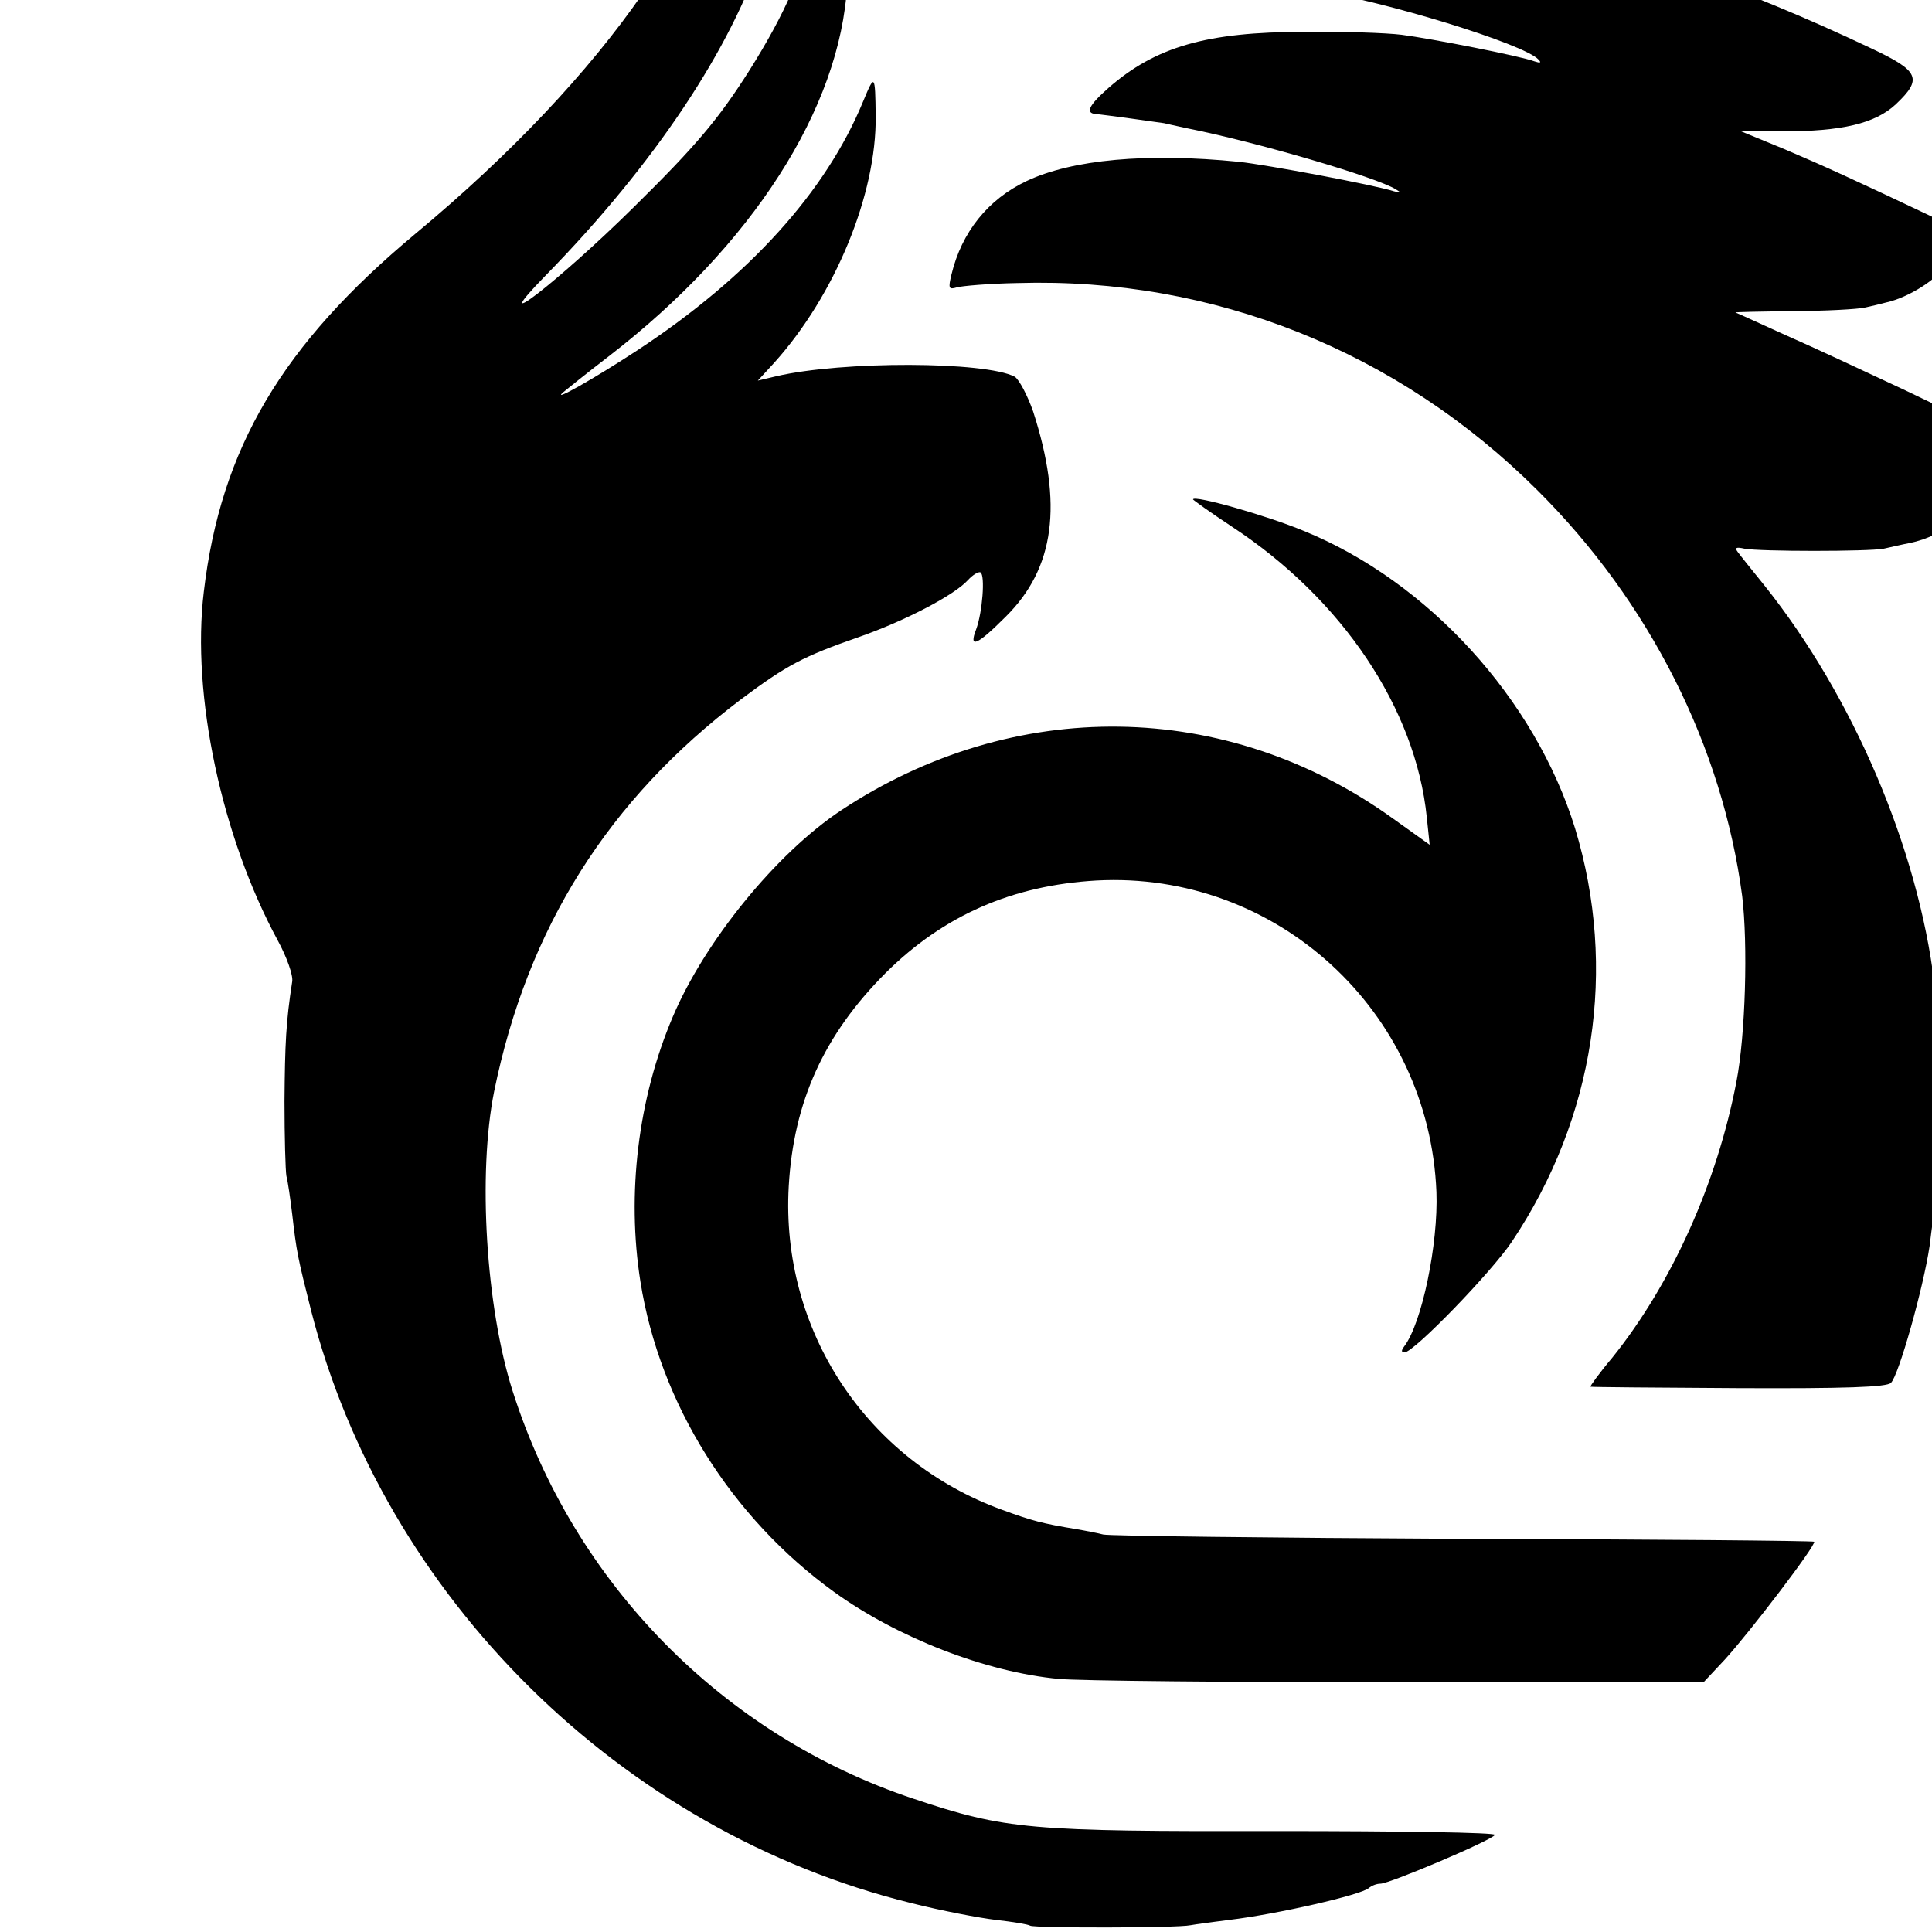
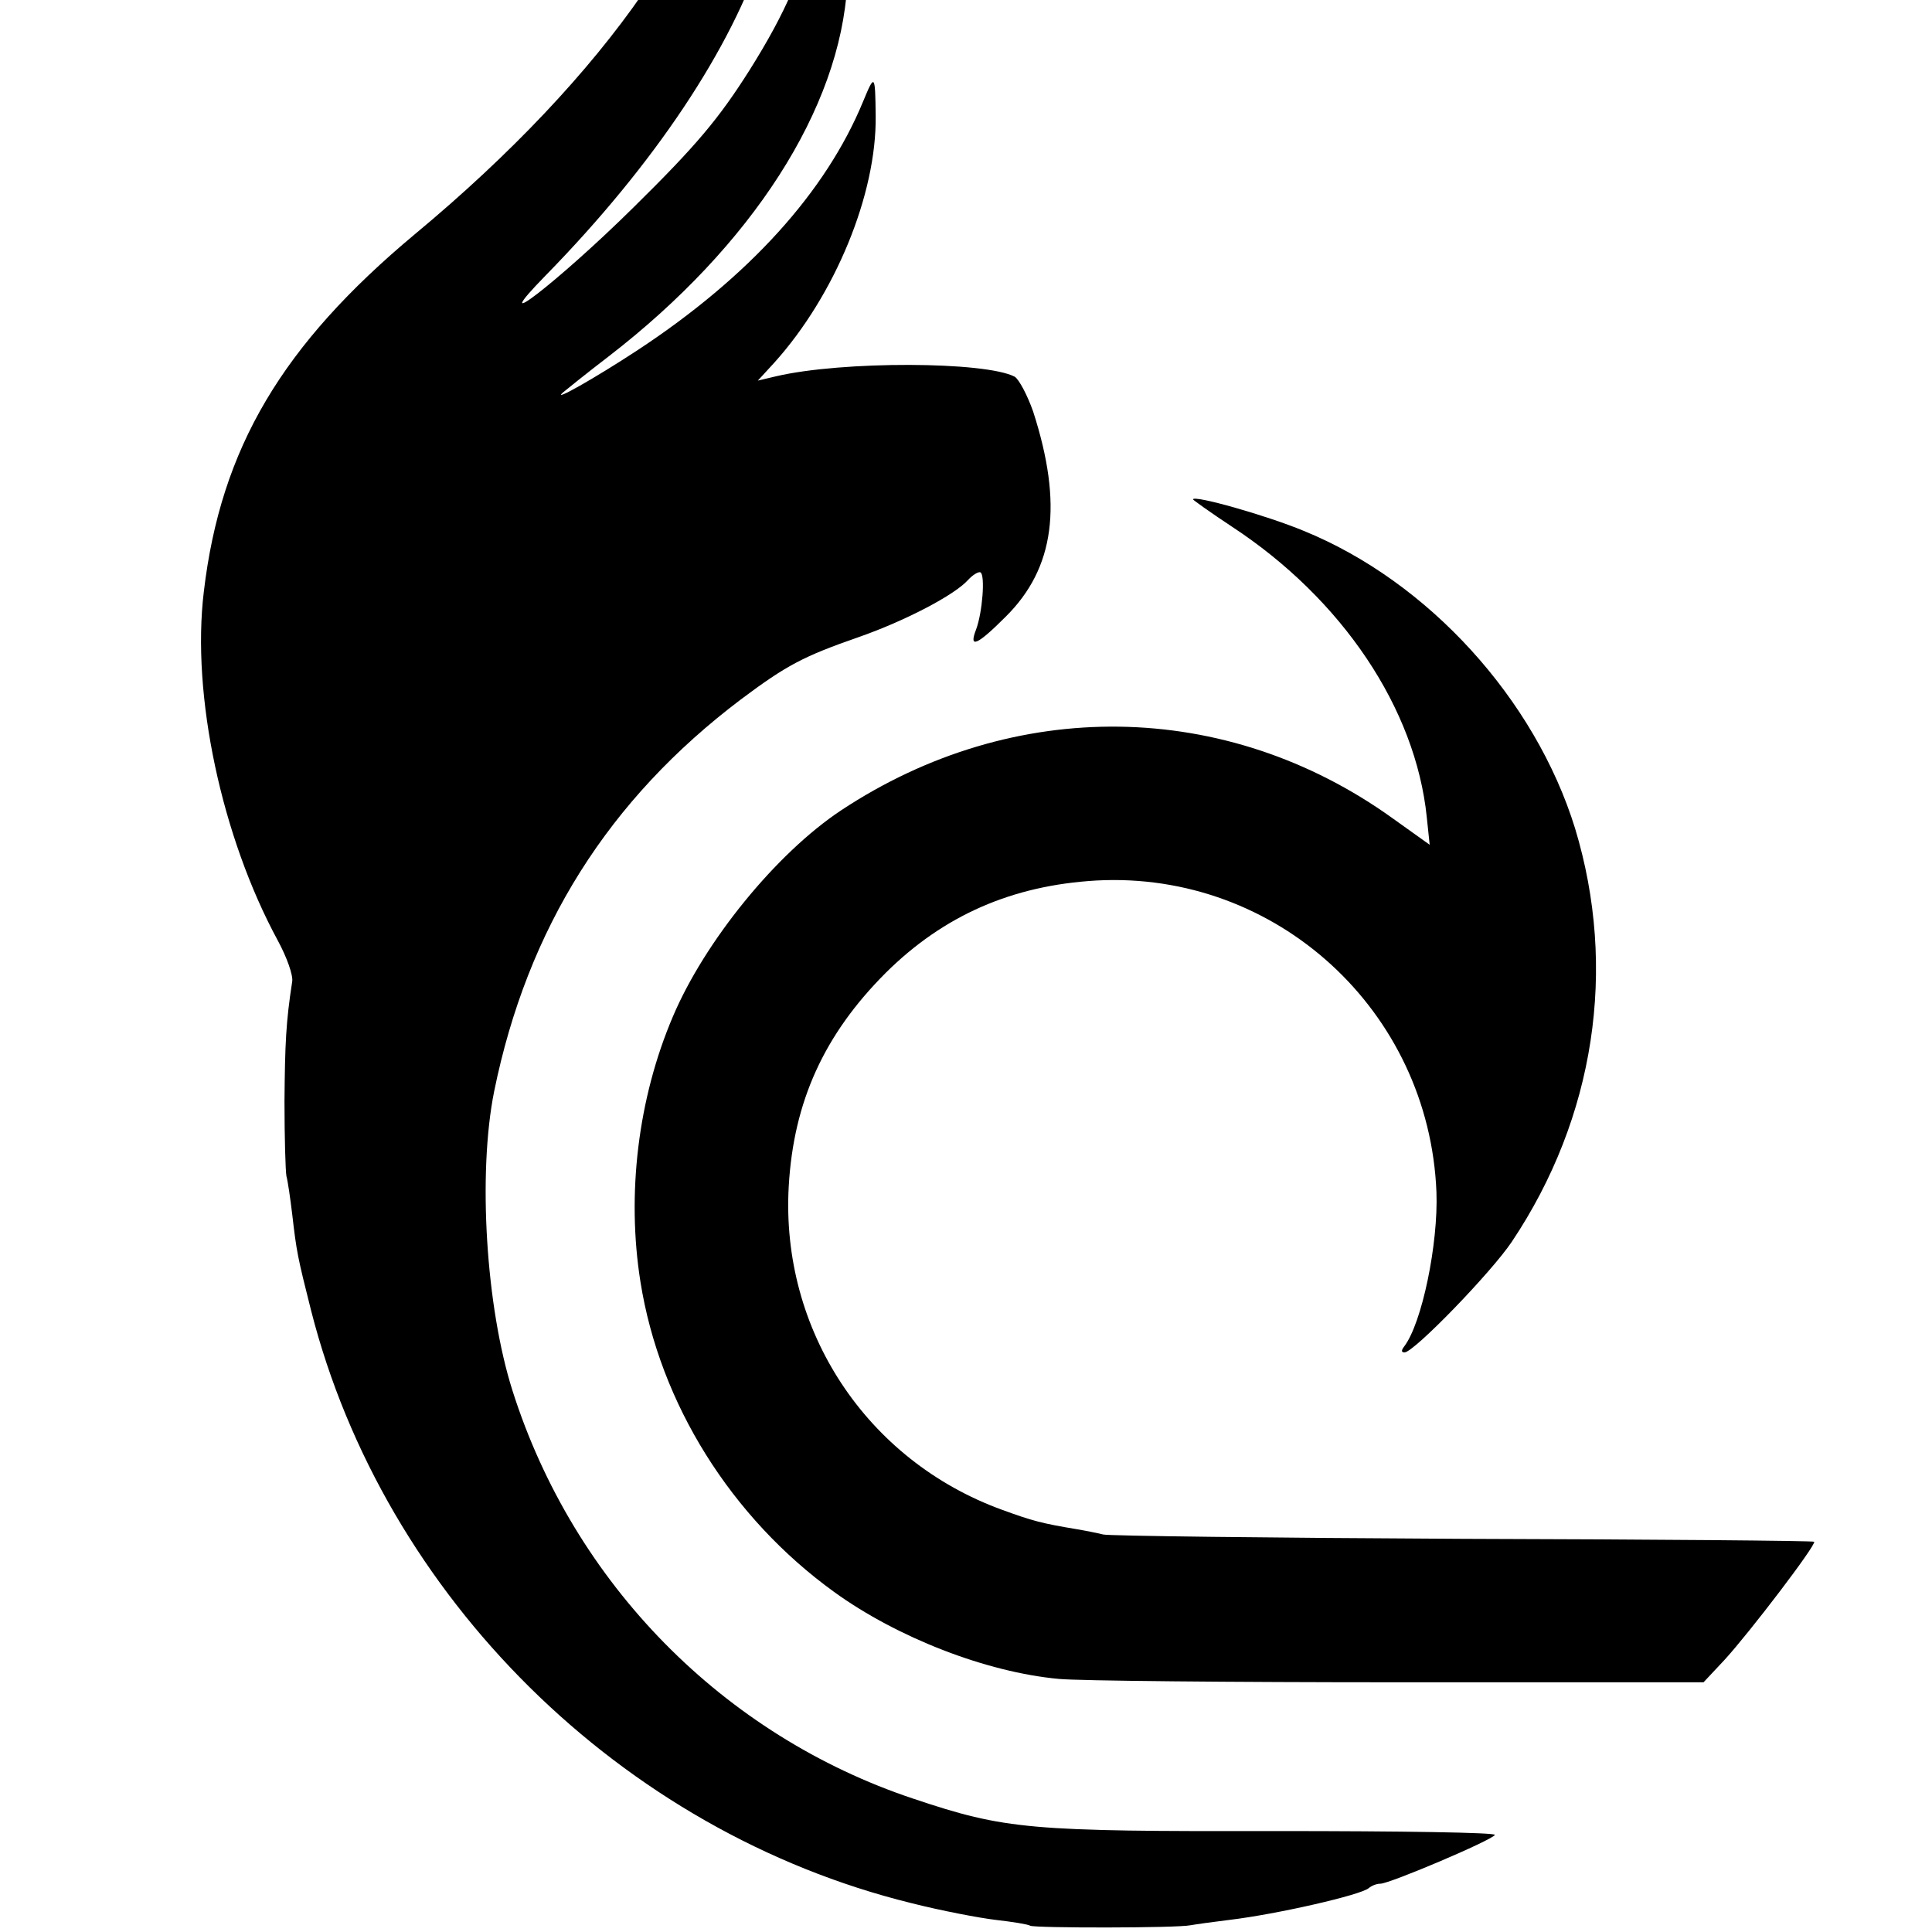
<svg xmlns="http://www.w3.org/2000/svg" version="1.0" width="16pt" height="16pt" viewBox="0 0 16 16" preserveAspectRatio="xMidYMid meet">
  <g transform="translate(0,16) scale(0.004,-0.004)" fill="#000000" stroke="none">
    <path d="M1511 4458 c-11 -261 -254 -612 -651 -942 -276 -230 -403 -444 -438 -741 -26 -214 37 -508 153 -722 19 -35 32 -72 30 -85 -13 -84 -15 -128 -16 -248 0 -74 2 -144 4 -155 3 -11 8 -46 12 -79 9 -78 11 -88 39 -199 151 -593 642 -1079 1242 -1227 63 -16 142 -31 176 -35 35 -4 66 -9 71 -12 9 -5 304 -5 332 1 11 2 47 7 80 11 100 12 274 52 289 66 6 5 16 9 24 9 19 0 231 90 237 101 3 5 -194 8 -452 8 -512 -1 -561 3 -752 67 -393 131 -703 445 -830 845 -55 173 -72 449 -38 619 69 339 237 605 511 812 95 71 129 89 244 129 97 34 198 87 226 118 10 11 22 18 26 16 10 -6 4 -83 -9 -118 -16 -41 2 -33 61 26 102 101 119 233 57 425 -12 34 -29 66 -38 72 -61 32 -357 33 -494 1 l-38 -9 34 37 c126 140 212 349 210 511 -1 87 -2 88 -26 30 -77 -187 -236 -363 -467 -515 -90 -59 -177 -108 -155 -88 6 5 48 39 95 75 297 229 480 514 494 770 3 52 -2 79 -23 132 -14 36 -28 66 -31 66 -3 0 -11 -32 -18 -71 -17 -96 -54 -183 -130 -304 -64 -101 -110 -156 -241 -285 -155 -153 -312 -274 -181 -140 226 231 385 471 451 675 31 99 36 254 9 310 -16 35 -62 95 -73 95 -2 0 -4 -24 -6 -52z" />
-     <path d="M2850 4163 c-99 -16 -251 -98 -224 -122 5 -4 47 -14 94 -21 146 -22 435 -111 465 -143 7 -7 4 -8 -8 -4 -29 11 -213 47 -275 55 -32 4 -122 7 -202 6 -202 0 -308 -31 -405 -116 -41 -36 -48 -52 -27 -54 14 -1 137 -18 142 -19 3 -1 23 -5 45 -10 147 -29 395 -102 435 -127 12 -7 11 -8 -4 -4 -40 13 -264 55 -321 61 -190 19 -345 5 -440 -40 -80 -38 -134 -106 -155 -193 -7 -29 -6 -32 11 -27 10 3 67 8 126 9 405 12 787 -141 1076 -429 233 -232 383 -531 424 -840 12 -99 7 -288 -12 -385 -40 -209 -134 -418 -257 -571 -27 -32 -47 -60 -45 -60 1 -1 139 -2 306 -3 220 -1 308 2 316 11 16 15 67 196 80 283 1 8 5 42 10 75 4 33 9 69 12 80 5 29 5 264 -1 305 -3 19 -8 57 -11 83 -34 281 -169 596 -352 825 -25 31 -50 62 -55 69 -7 9 -4 11 14 7 32 -6 257 -6 288 0 14 3 39 9 55 12 48 10 102 41 123 71 27 38 32 79 16 134 l-14 46 -142 68 c-79 37 -188 88 -243 112 -55 25 -101 46 -102 46 -1 1 53 2 120 3 67 0 133 4 147 7 14 3 35 8 46 11 45 10 106 48 124 79 32 52 27 72 -27 97 -160 76 -228 107 -308 141 l-90 37 85 0 c123 0 192 16 235 56 56 53 49 69 -51 116 -274 130 -530 218 -744 255 -43 7 -246 13 -280 8z" />
    <path d="M2470 2966 c0 -1 36 -27 80 -56 229 -150 381 -377 404 -602 l6 -57 -77 55 c-344 247 -784 253 -1142 16 -134 -89 -282 -271 -348 -427 -72 -169 -96 -367 -67 -549 40 -252 188 -488 401 -642 130 -94 314 -166 465 -180 40 -4 357 -7 704 -7 l631 0 44 47 c52 57 190 238 185 244 -2 2 -330 5 -728 6 -397 2 -733 6 -744 9 -12 3 -37 8 -55 11 -72 12 -91 17 -154 40 -281 102 -459 372 -442 670 10 175 73 314 201 442 120 119 262 181 436 191 373 20 689 -270 704 -645 4 -107 -30 -272 -67 -320 -6 -8 -6 -12 1 -12 19 0 179 165 222 229 172 257 219 566 131 856 -83 268 -304 511 -562 616 -77 32 -229 75 -229 65z" />
  </g>
</svg>